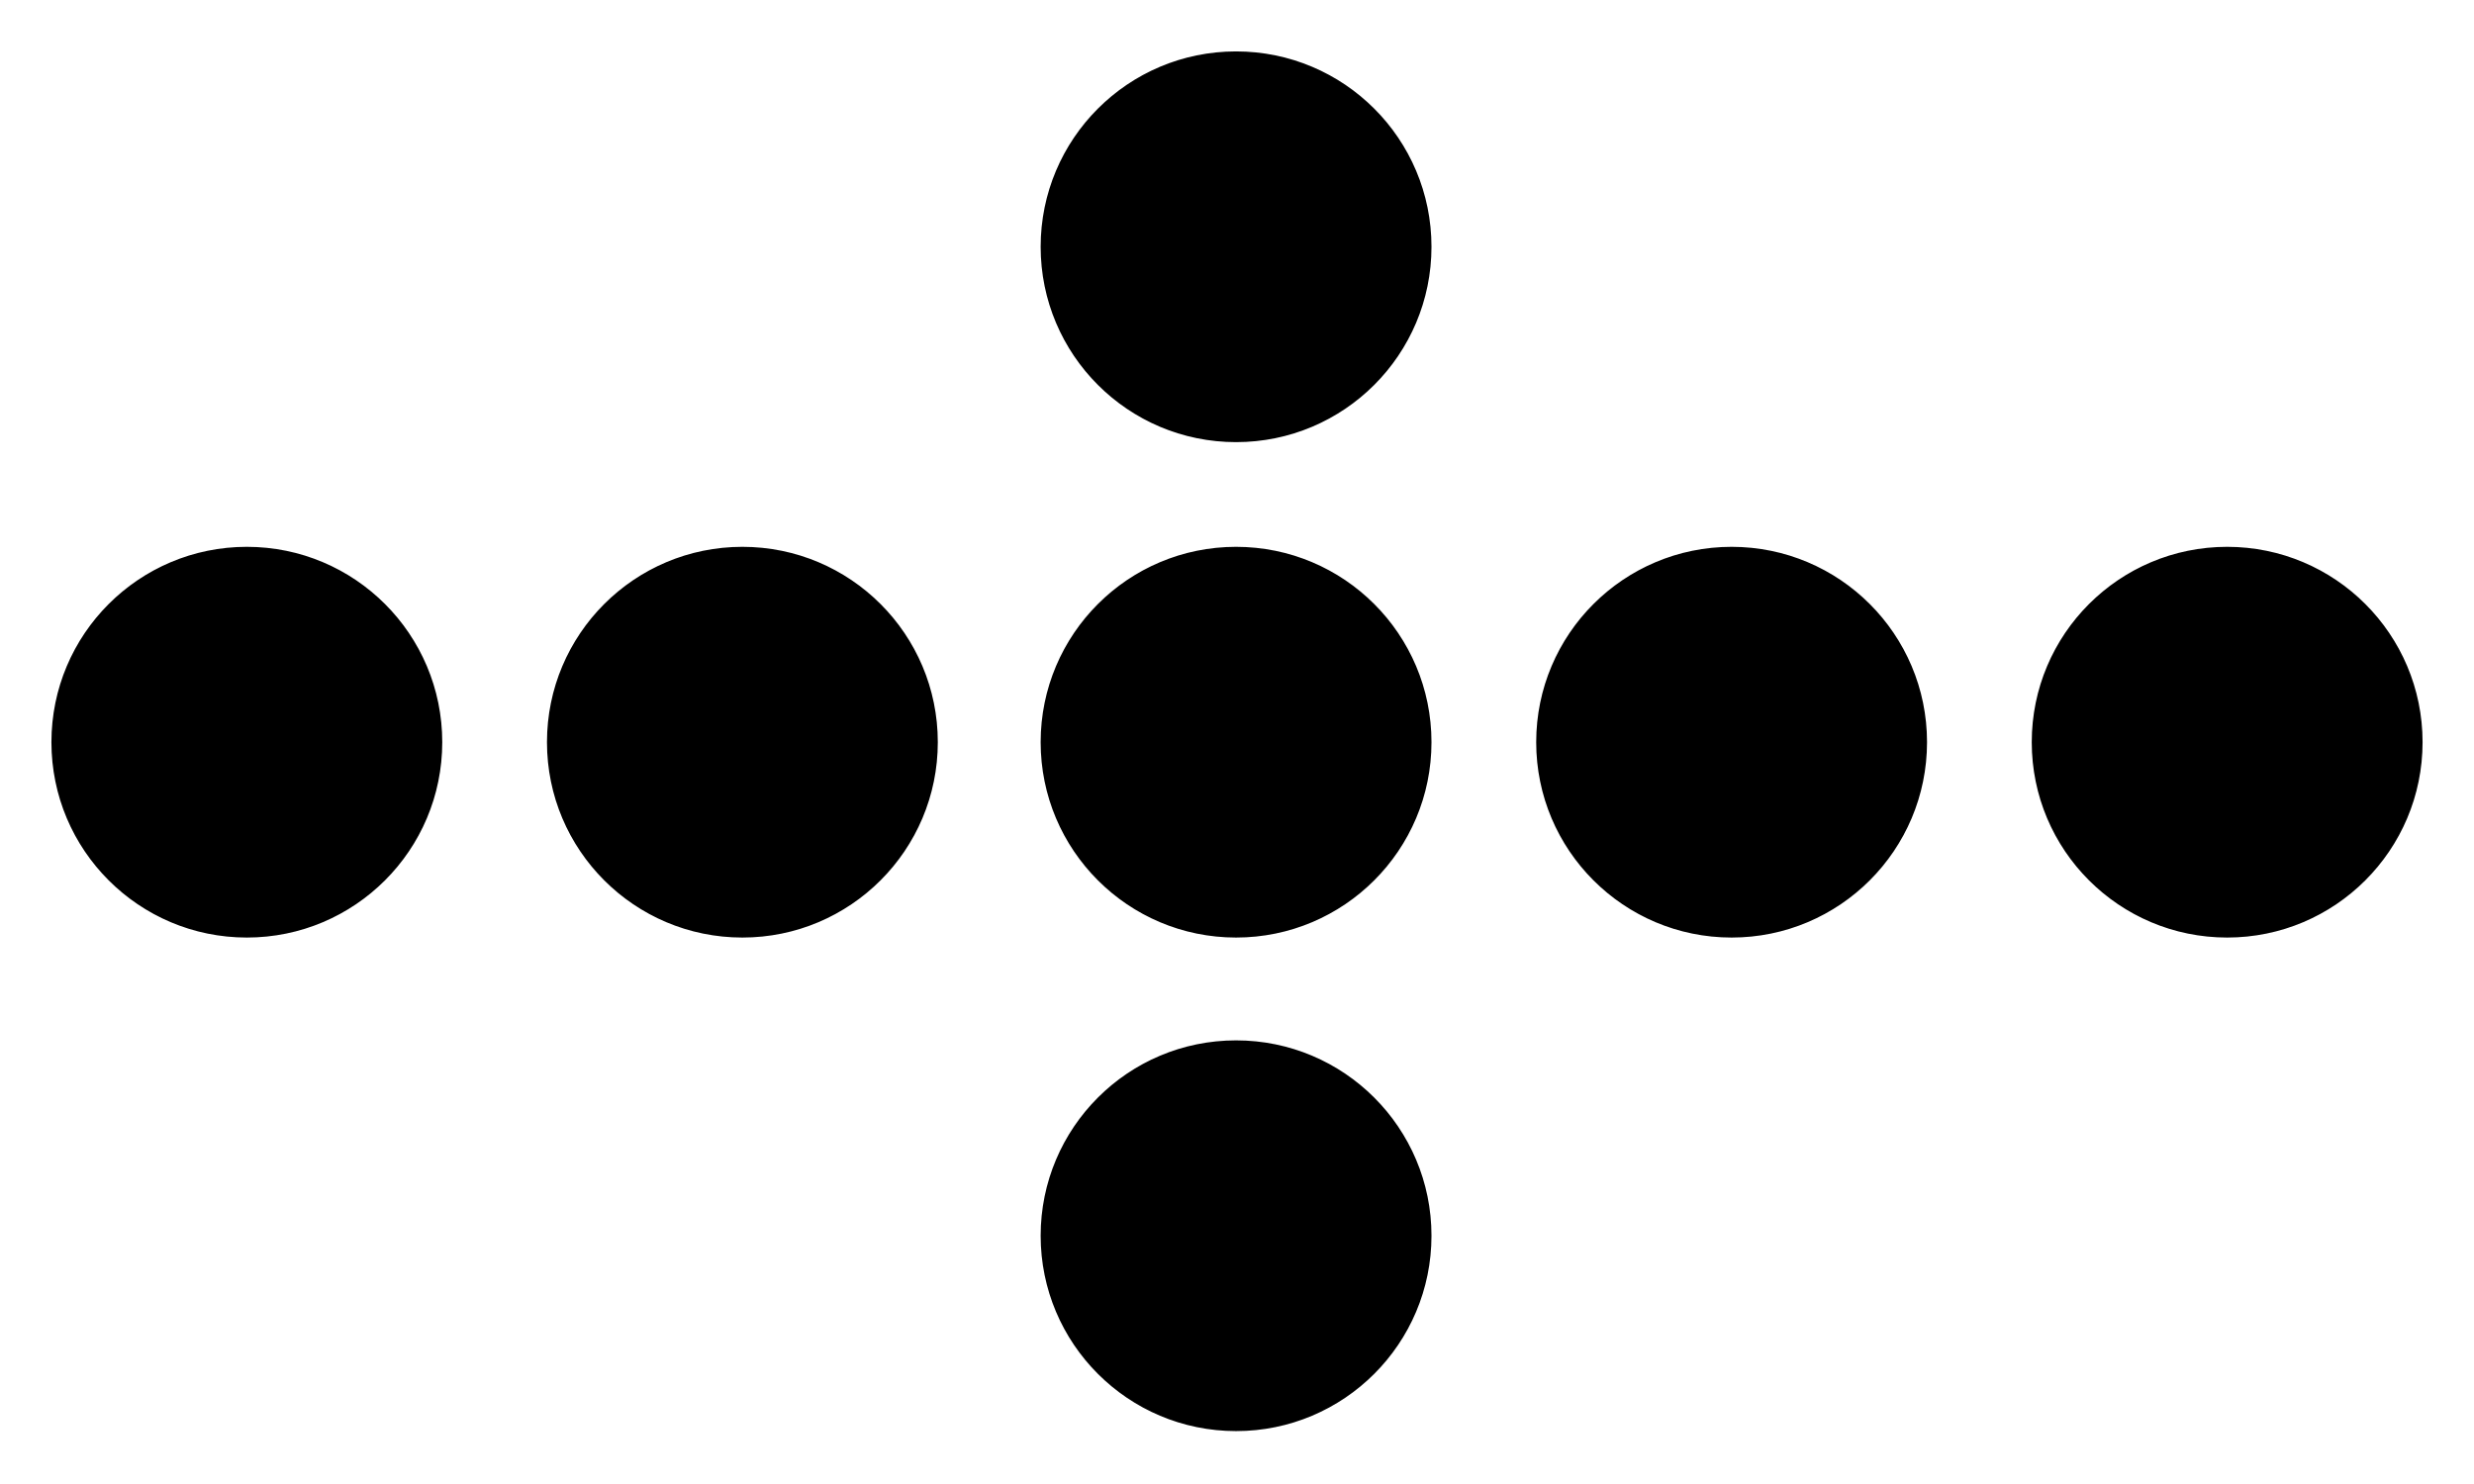
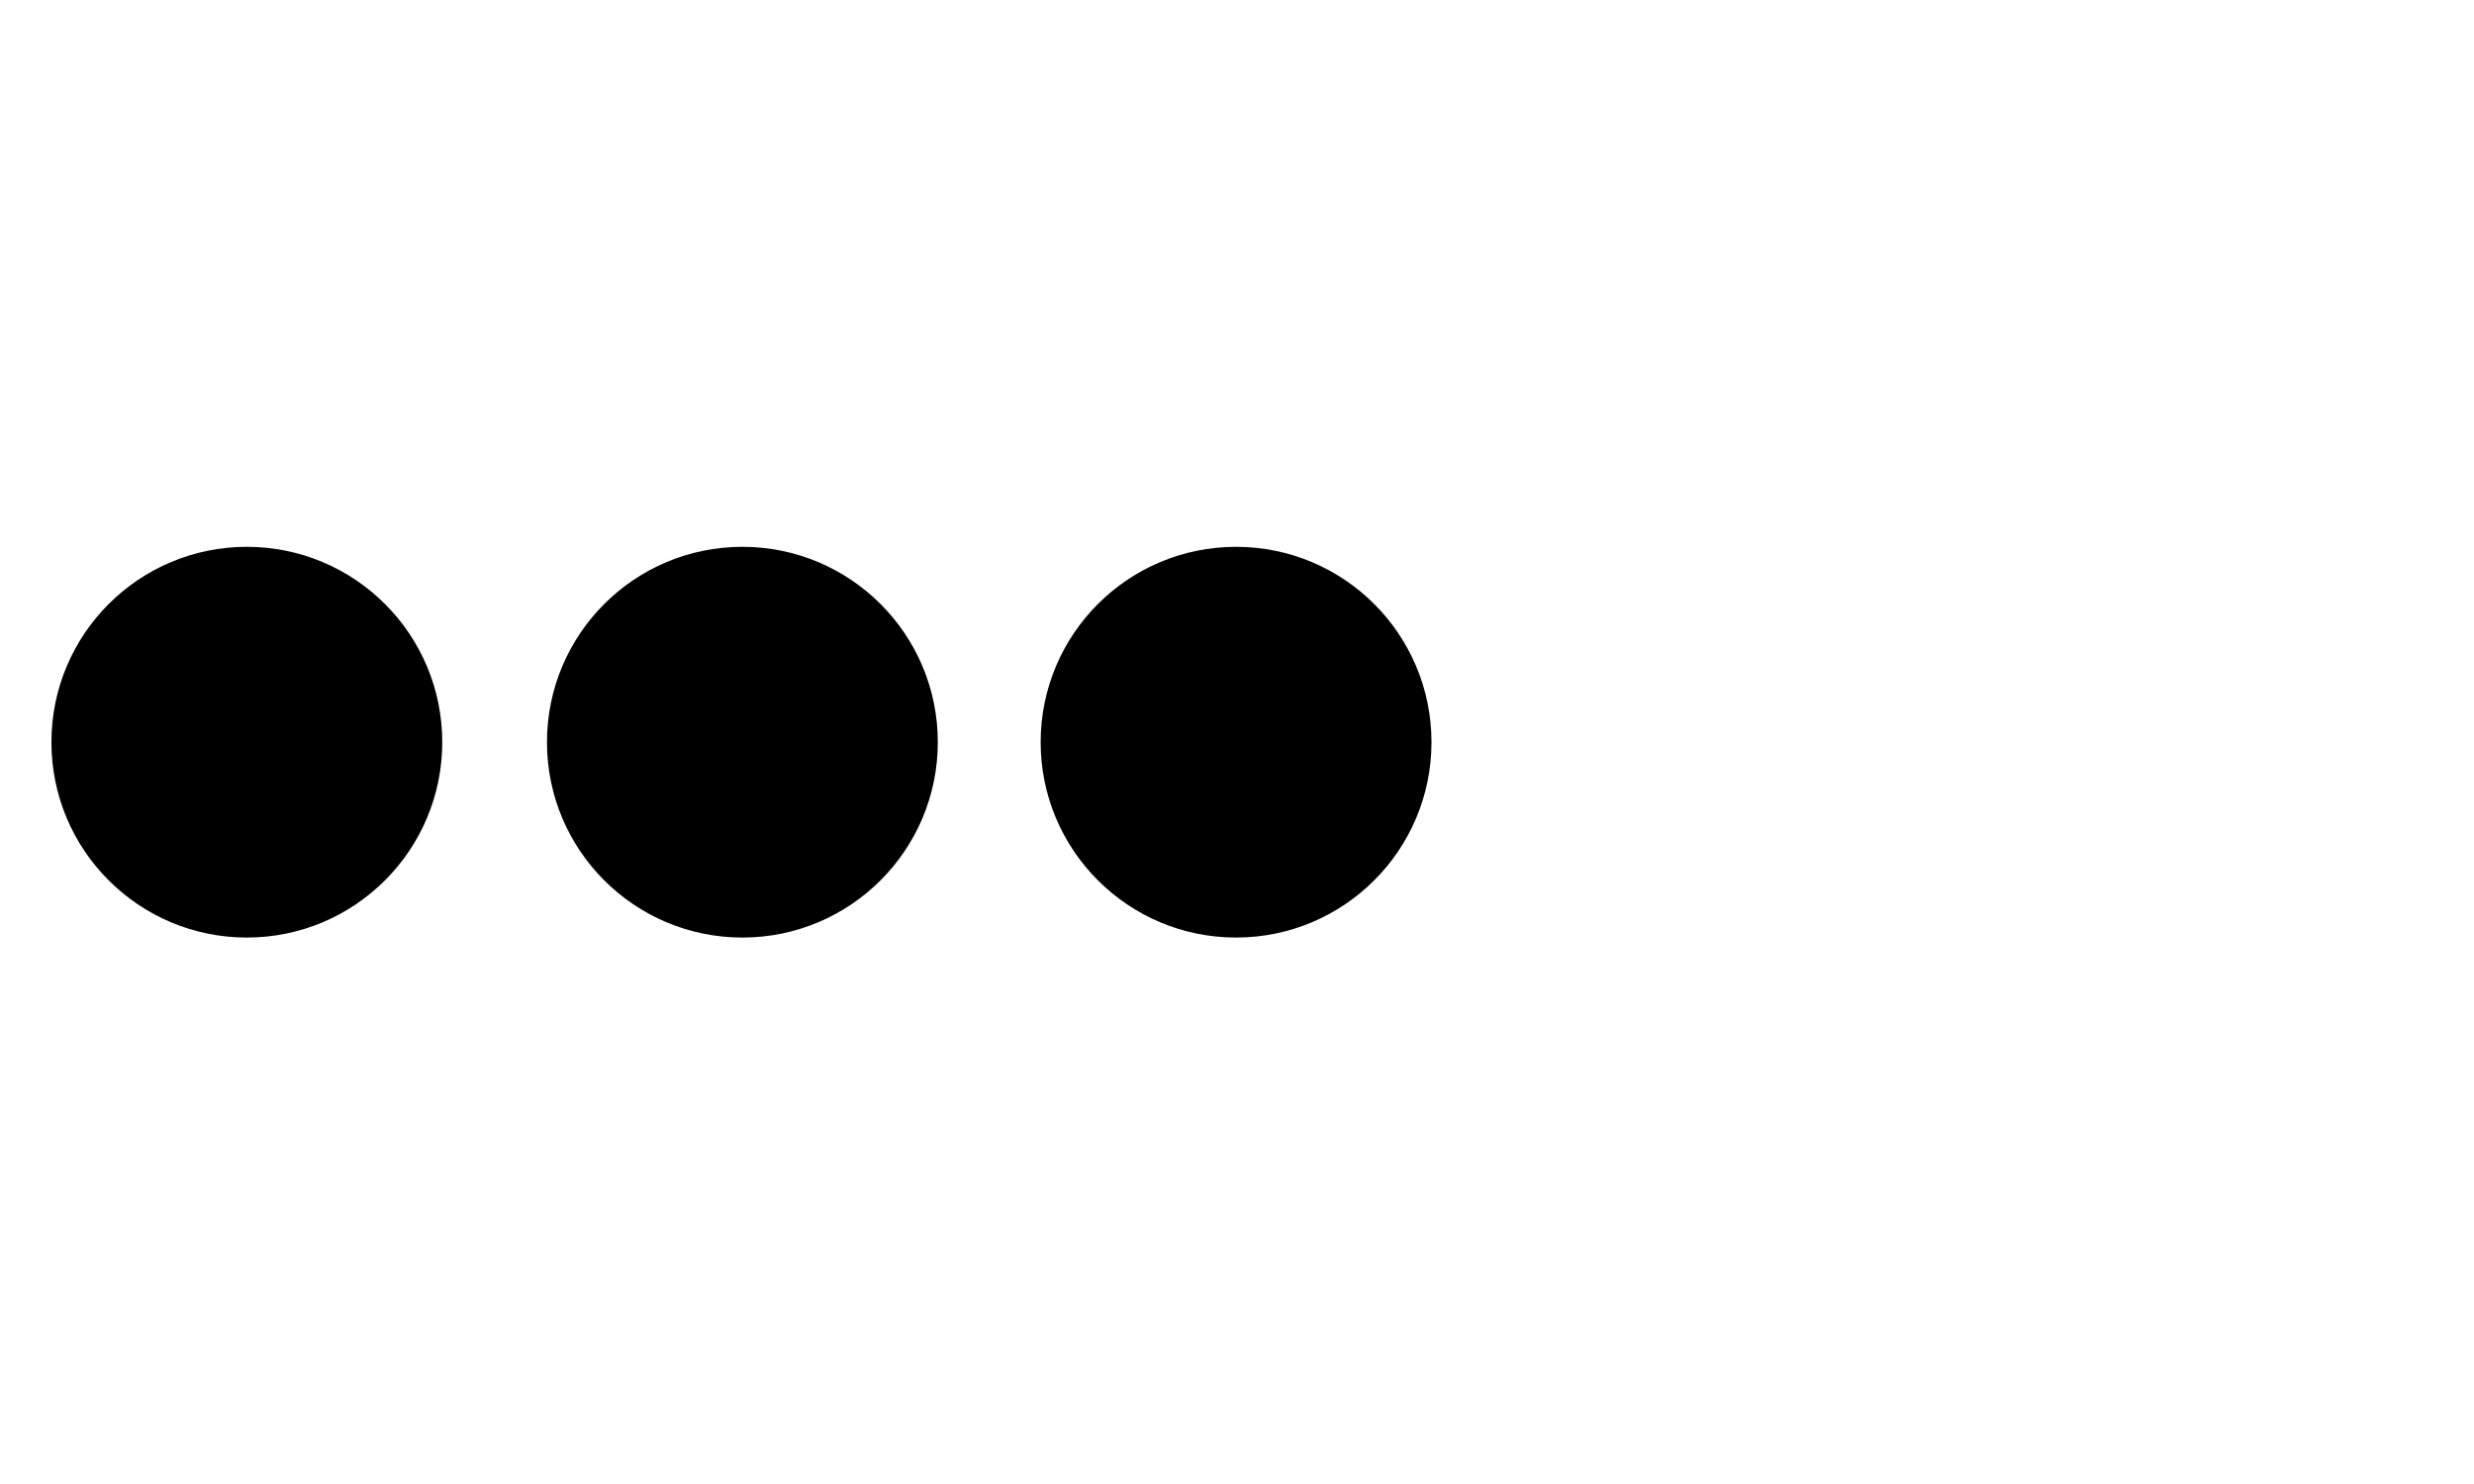
<svg xmlns="http://www.w3.org/2000/svg" viewBox="0 0 132.3 79.4">
-   <circle cx="66.1" cy="13.2" r="9.9" stroke="#000" stroke-miterlimit="0" stroke-width="1.1" paint-order="markers stroke fill" />
  <circle cx="13.2" cy="39.7" r="9.9" stroke="#000" stroke-miterlimit="0" stroke-width="1.1" paint-order="markers stroke fill" />
  <circle cx="39.7" cy="39.7" r="9.9" stroke="#000" stroke-miterlimit="0" stroke-width="1.1" paint-order="markers stroke fill" />
  <circle cx="66.1" cy="39.7" r="9.9" stroke="#000" stroke-miterlimit="0" stroke-width="1.1" paint-order="markers stroke fill" />
-   <circle cx="92.6" cy="39.7" r="9.9" stroke="#000" stroke-miterlimit="0" stroke-width="1.1" paint-order="markers stroke fill" />
-   <circle cx="119.1" cy="39.7" r="9.9" stroke="#000" stroke-miterlimit="0" stroke-width="1.1" paint-order="markers stroke fill" />
-   <circle cx="66.1" cy="66.1" r="9.9" stroke="#000" stroke-miterlimit="0" stroke-width="1.1" paint-order="markers stroke fill" />
</svg>